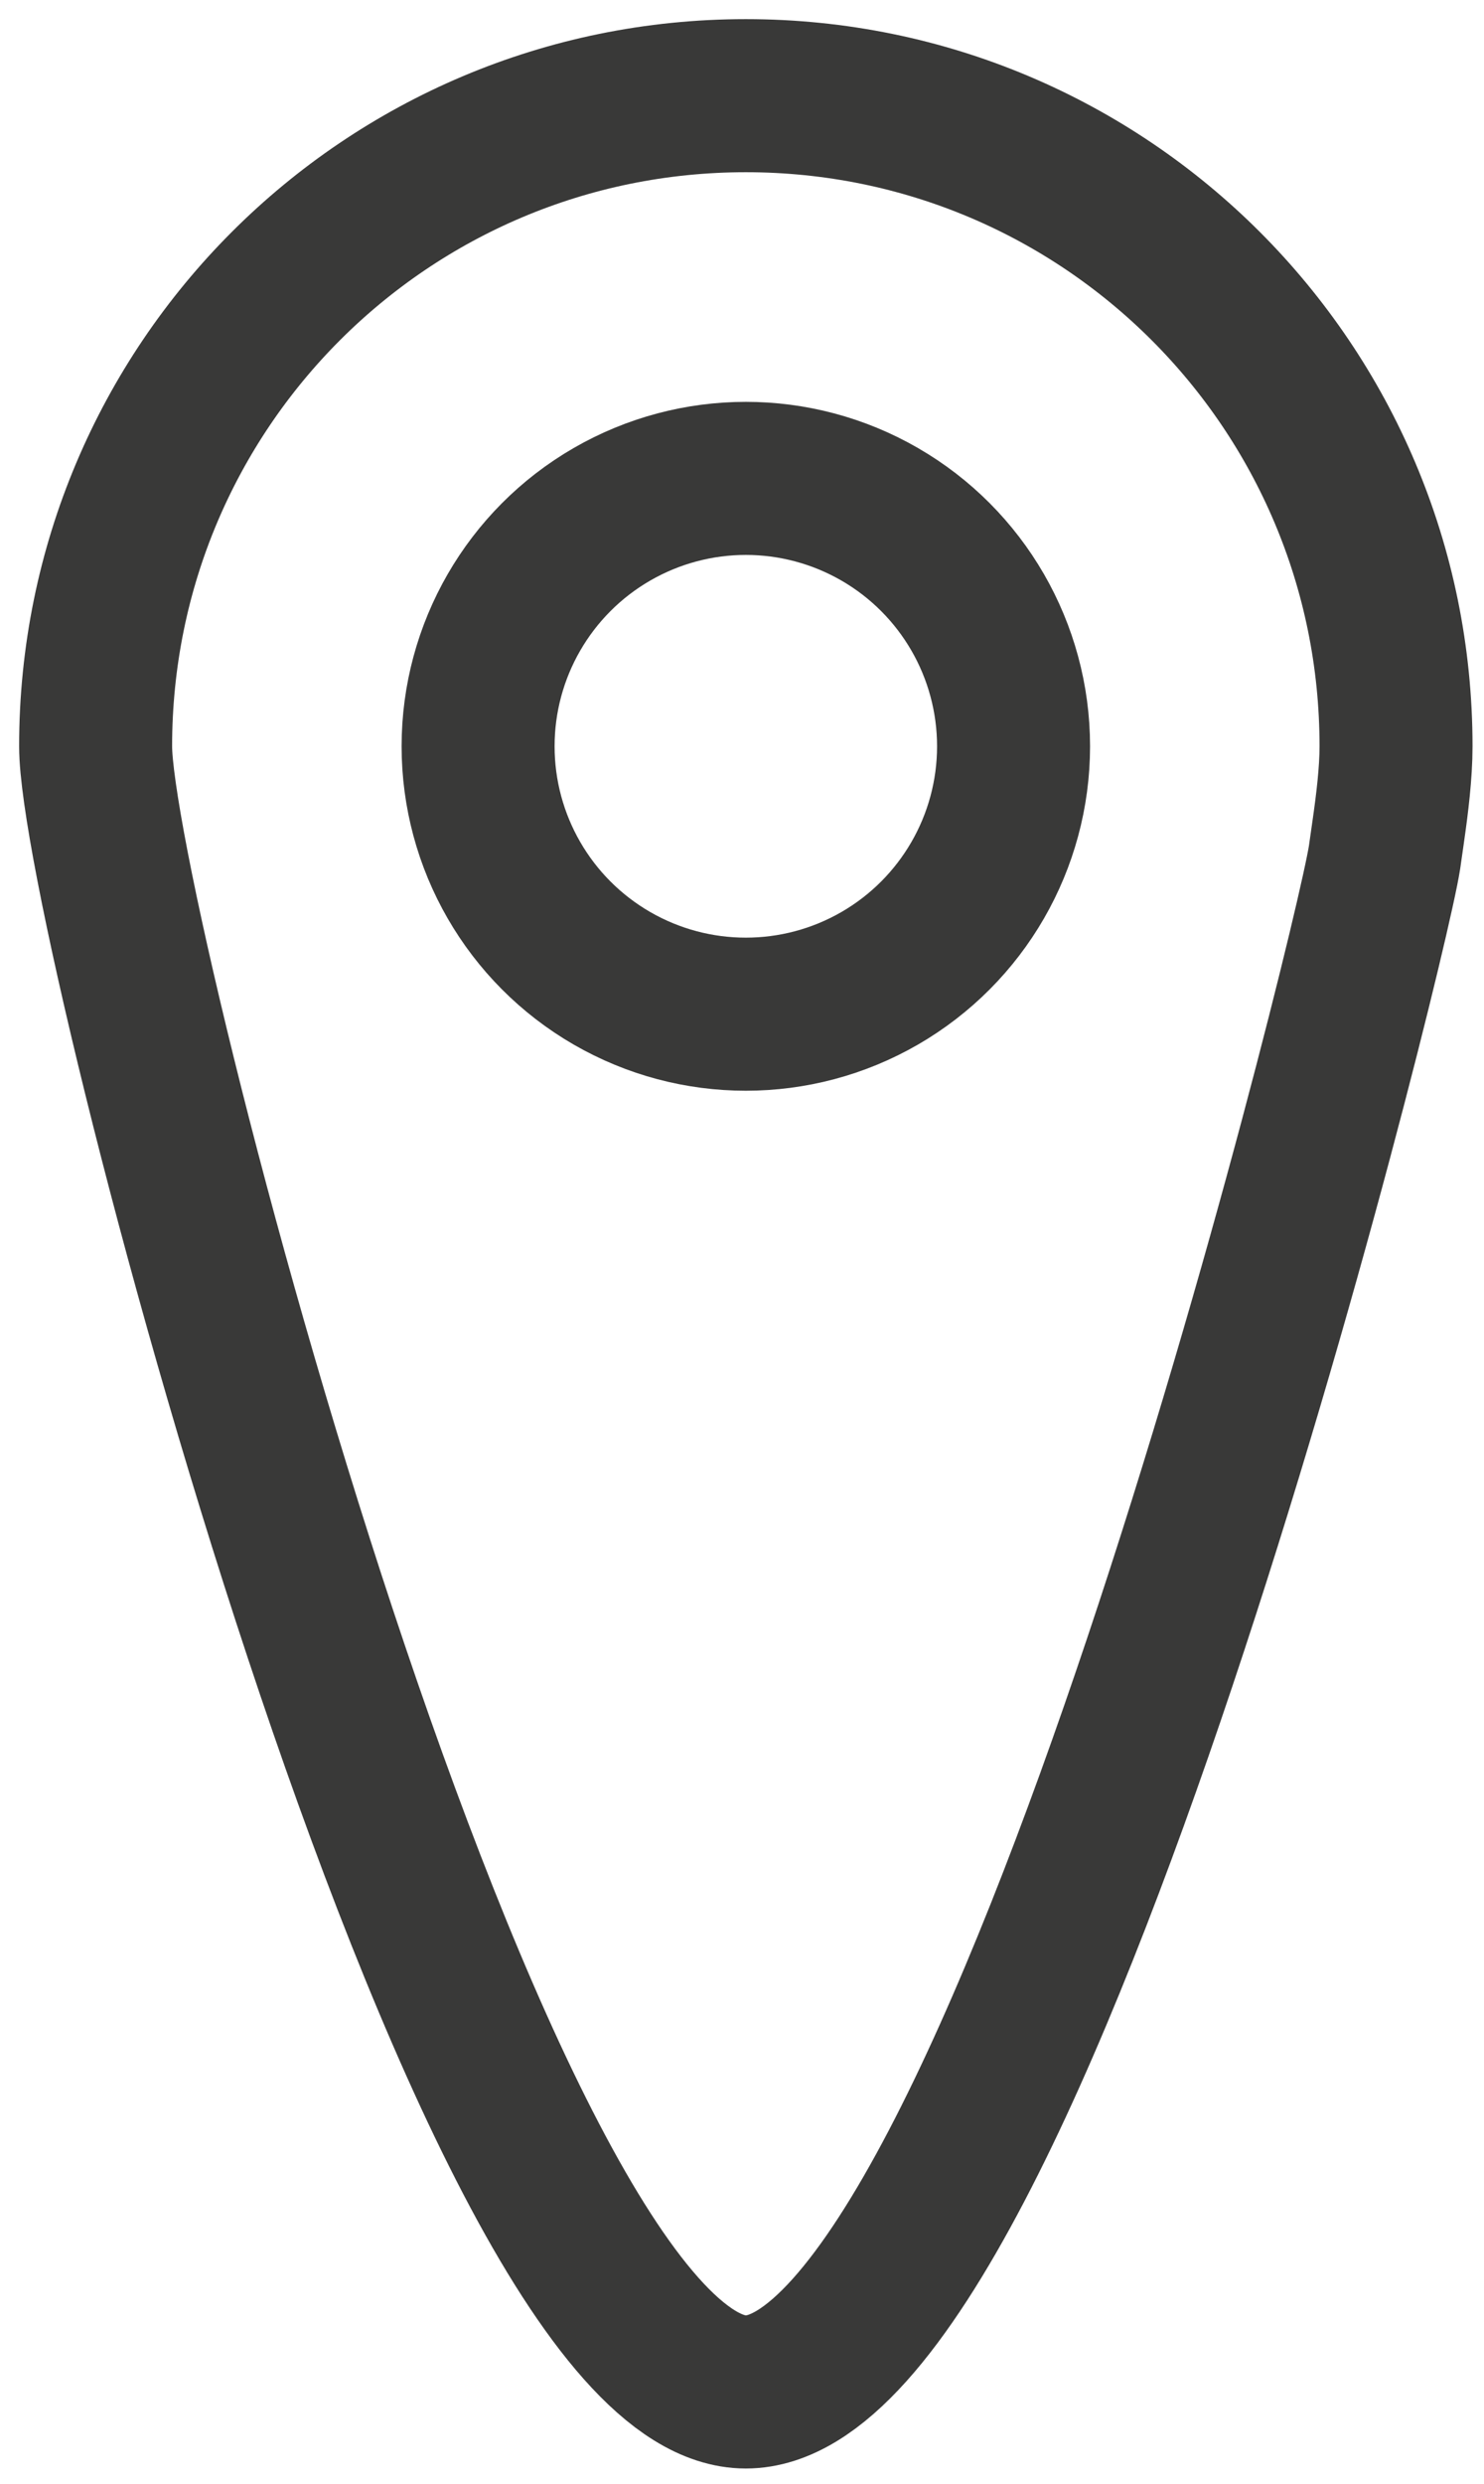
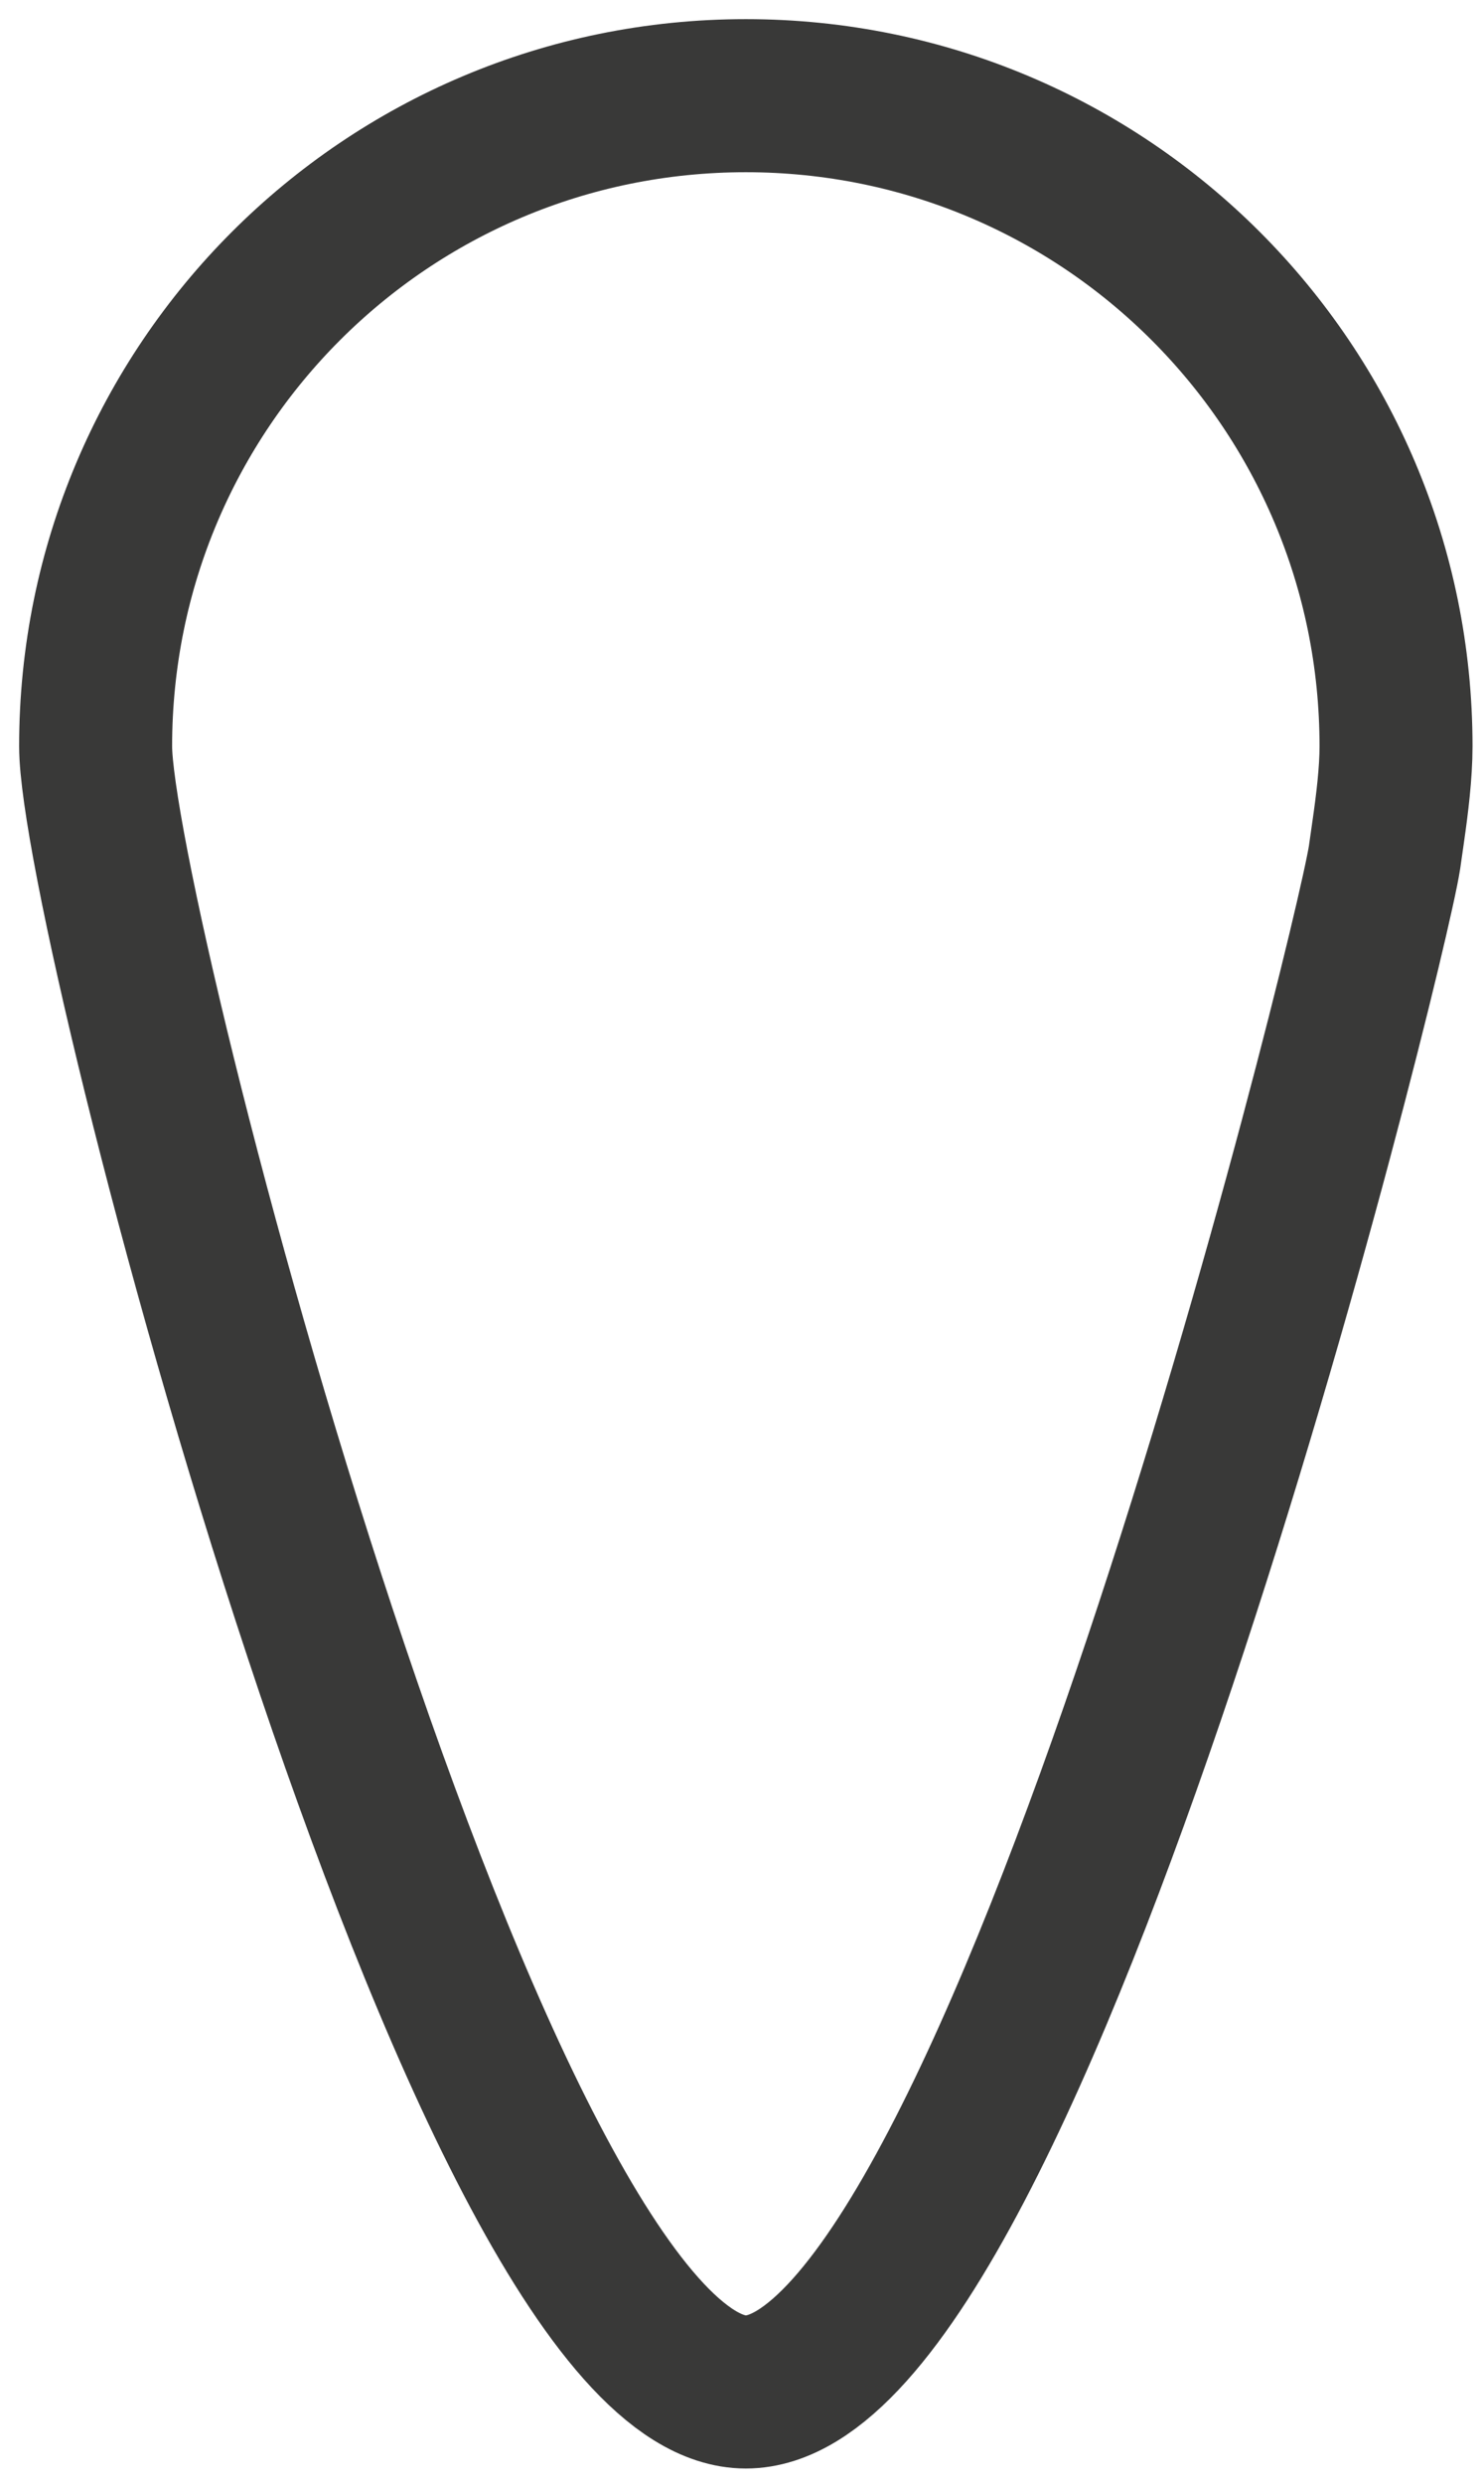
<svg xmlns="http://www.w3.org/2000/svg" version="1.1" id="Ebene_2" x="0px" y="0px" viewBox="0 0 38.8 64.9" style="enable-background:new 0 0 38.8 64.9;" xml:space="preserve">
  <style type="text/css">
	.st0{fill:none;stroke:#393938;stroke-width:4;stroke-miterlimit:10;}
</style>
  <path class="st0" d="M36.3,21.7c0.1-0.7,0.2-1.5,0.2-2.2c0-9.4-7.6-17-17-17s-17,7.6-17,17c0,4.5,10,43,17,43S35.8,25,36.2,22.4  L36.3,21.7z" />
-   <circle class="st0" cx="19.5" cy="19.5" r="7" />
</svg>